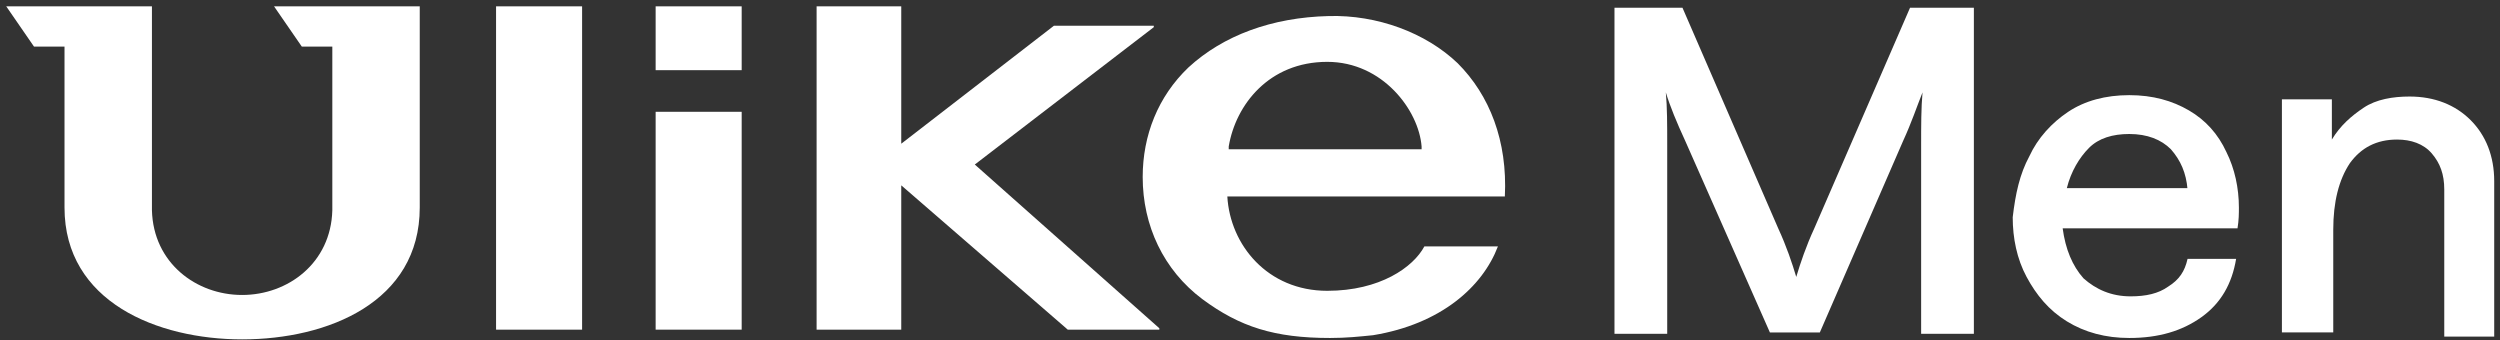
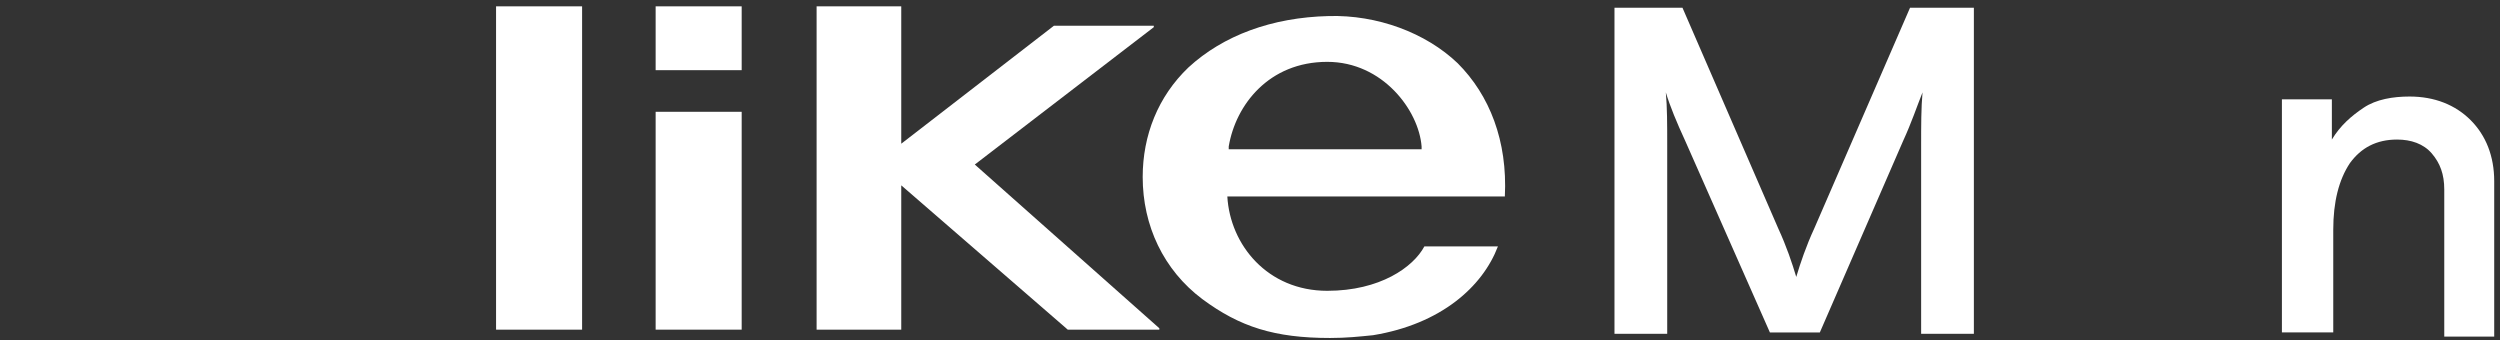
<svg xmlns="http://www.w3.org/2000/svg" fill="none" viewBox="0 0 235 32" height="32" width="235">
  <rect x="0" y="0" width="235" height="32" fill="#333333" stroke="none" />
  <path fill="white" d="M69.717 0.596H61.63V6.596H69.717V0.596Z" />
  <path fill="white" d="M69.717 10.509H61.63V30.987H69.717V10.509Z" />
  <path fill="white" d="M54.717 0.596H46.63V30.988H54.717V0.596Z" />
  <path fill="white" d="M76.761 0.596V30.988H84.718V17.422L100.37 30.988H108.978V30.857L91.631 15.466L108.457 2.553V2.422H99.065L84.718 13.509V0.596H76.761Z" />
-   <path fill="white" d="M28.369 4.379H31.238V19.77C31.108 24.727 27.064 27.727 22.76 27.727C18.456 27.727 14.412 24.727 14.282 19.77V0.596H0.586L3.195 4.379H6.064V19.509C6.064 28.379 14.804 31.901 22.76 31.901C30.847 31.901 39.456 28.379 39.456 19.509V0.596H25.76L28.369 4.379Z" />
  <path fill="white" d="M115.5 14.031V13.77C116.152 9.857 119.282 5.814 124.761 5.814C129.978 5.814 133.369 10.379 133.63 13.77V14.031H115.5ZM137.022 5.944C134.022 3.075 129.456 1.379 124.891 1.509C119.543 1.64 114.978 3.336 111.717 6.336C108.848 9.075 107.413 12.727 107.413 16.64C107.413 21.205 109.369 25.379 113.022 28.118C116.543 30.727 119.804 31.77 125.022 31.77C126.587 31.77 127.761 31.64 129.065 31.51C135.456 30.466 139.369 26.944 140.804 23.162H133.891C132.848 25.118 129.717 27.336 124.761 27.336C119.152 27.336 115.63 23.031 115.369 18.466H141.456C141.717 13.249 140.022 8.944 137.022 5.944Z" />
  <path fill="white" d="M152.022 0.727H158.152L167.152 21.466C167.935 23.162 168.457 24.727 168.848 26.031C169.239 24.727 169.761 23.162 170.544 21.466L179.544 0.727H185.544V31.379H180.587V13.64C180.587 11.814 180.587 10.118 180.718 8.683C180.196 9.988 179.674 11.553 178.892 13.249L171.065 31.249H166.37L158.413 13.249C157.631 11.553 156.978 9.988 156.587 8.683C156.718 10.118 156.718 11.683 156.718 13.64V31.379H151.761V0.727H152.022Z" />
-   <path fill="white" d="M190.761 14.683C191.543 12.988 192.847 11.553 194.413 10.509C195.978 9.466 197.934 8.944 200.152 8.944C202.369 8.944 204.195 9.466 205.761 10.379C207.326 11.292 208.5 12.596 209.282 14.292C210.065 15.857 210.456 17.683 210.456 19.509C210.456 20.031 210.456 20.683 210.326 21.466H193.891C194.152 23.422 194.804 24.988 195.847 26.161C197.021 27.205 198.456 27.857 200.282 27.857C201.717 27.857 202.891 27.596 203.804 26.944C204.848 26.292 205.369 25.509 205.63 24.335H210.195C209.804 26.683 208.761 28.509 206.934 29.814C205.108 31.118 202.891 31.77 200.152 31.77C197.934 31.77 195.978 31.248 194.282 30.205C192.587 29.161 191.413 27.727 190.5 26.031C189.587 24.335 189.195 22.379 189.195 20.422C189.456 18.205 189.847 16.379 190.761 14.683ZM205.63 17.814C205.5 16.248 204.978 15.074 204.065 14.031C203.152 13.118 201.848 12.596 200.152 12.596C198.587 12.596 197.282 12.988 196.369 13.9C195.456 14.814 194.674 16.118 194.282 17.683H205.63V17.814Z" />
  <path fill="white" d="M214.5 9.335H219.195V13.118C219.978 11.814 221.022 10.901 222.195 10.118C223.369 9.335 224.935 9.074 226.5 9.074C228.848 9.074 230.804 9.857 232.239 11.292C233.674 12.727 234.456 14.683 234.456 17.031V31.64H229.761V17.814C229.761 16.379 229.369 15.335 228.587 14.422C227.804 13.509 226.63 13.118 225.326 13.118C223.369 13.118 221.935 13.901 220.891 15.335C219.848 16.901 219.326 18.988 219.326 21.596V31.248H214.5V9.335Z" />
</svg>